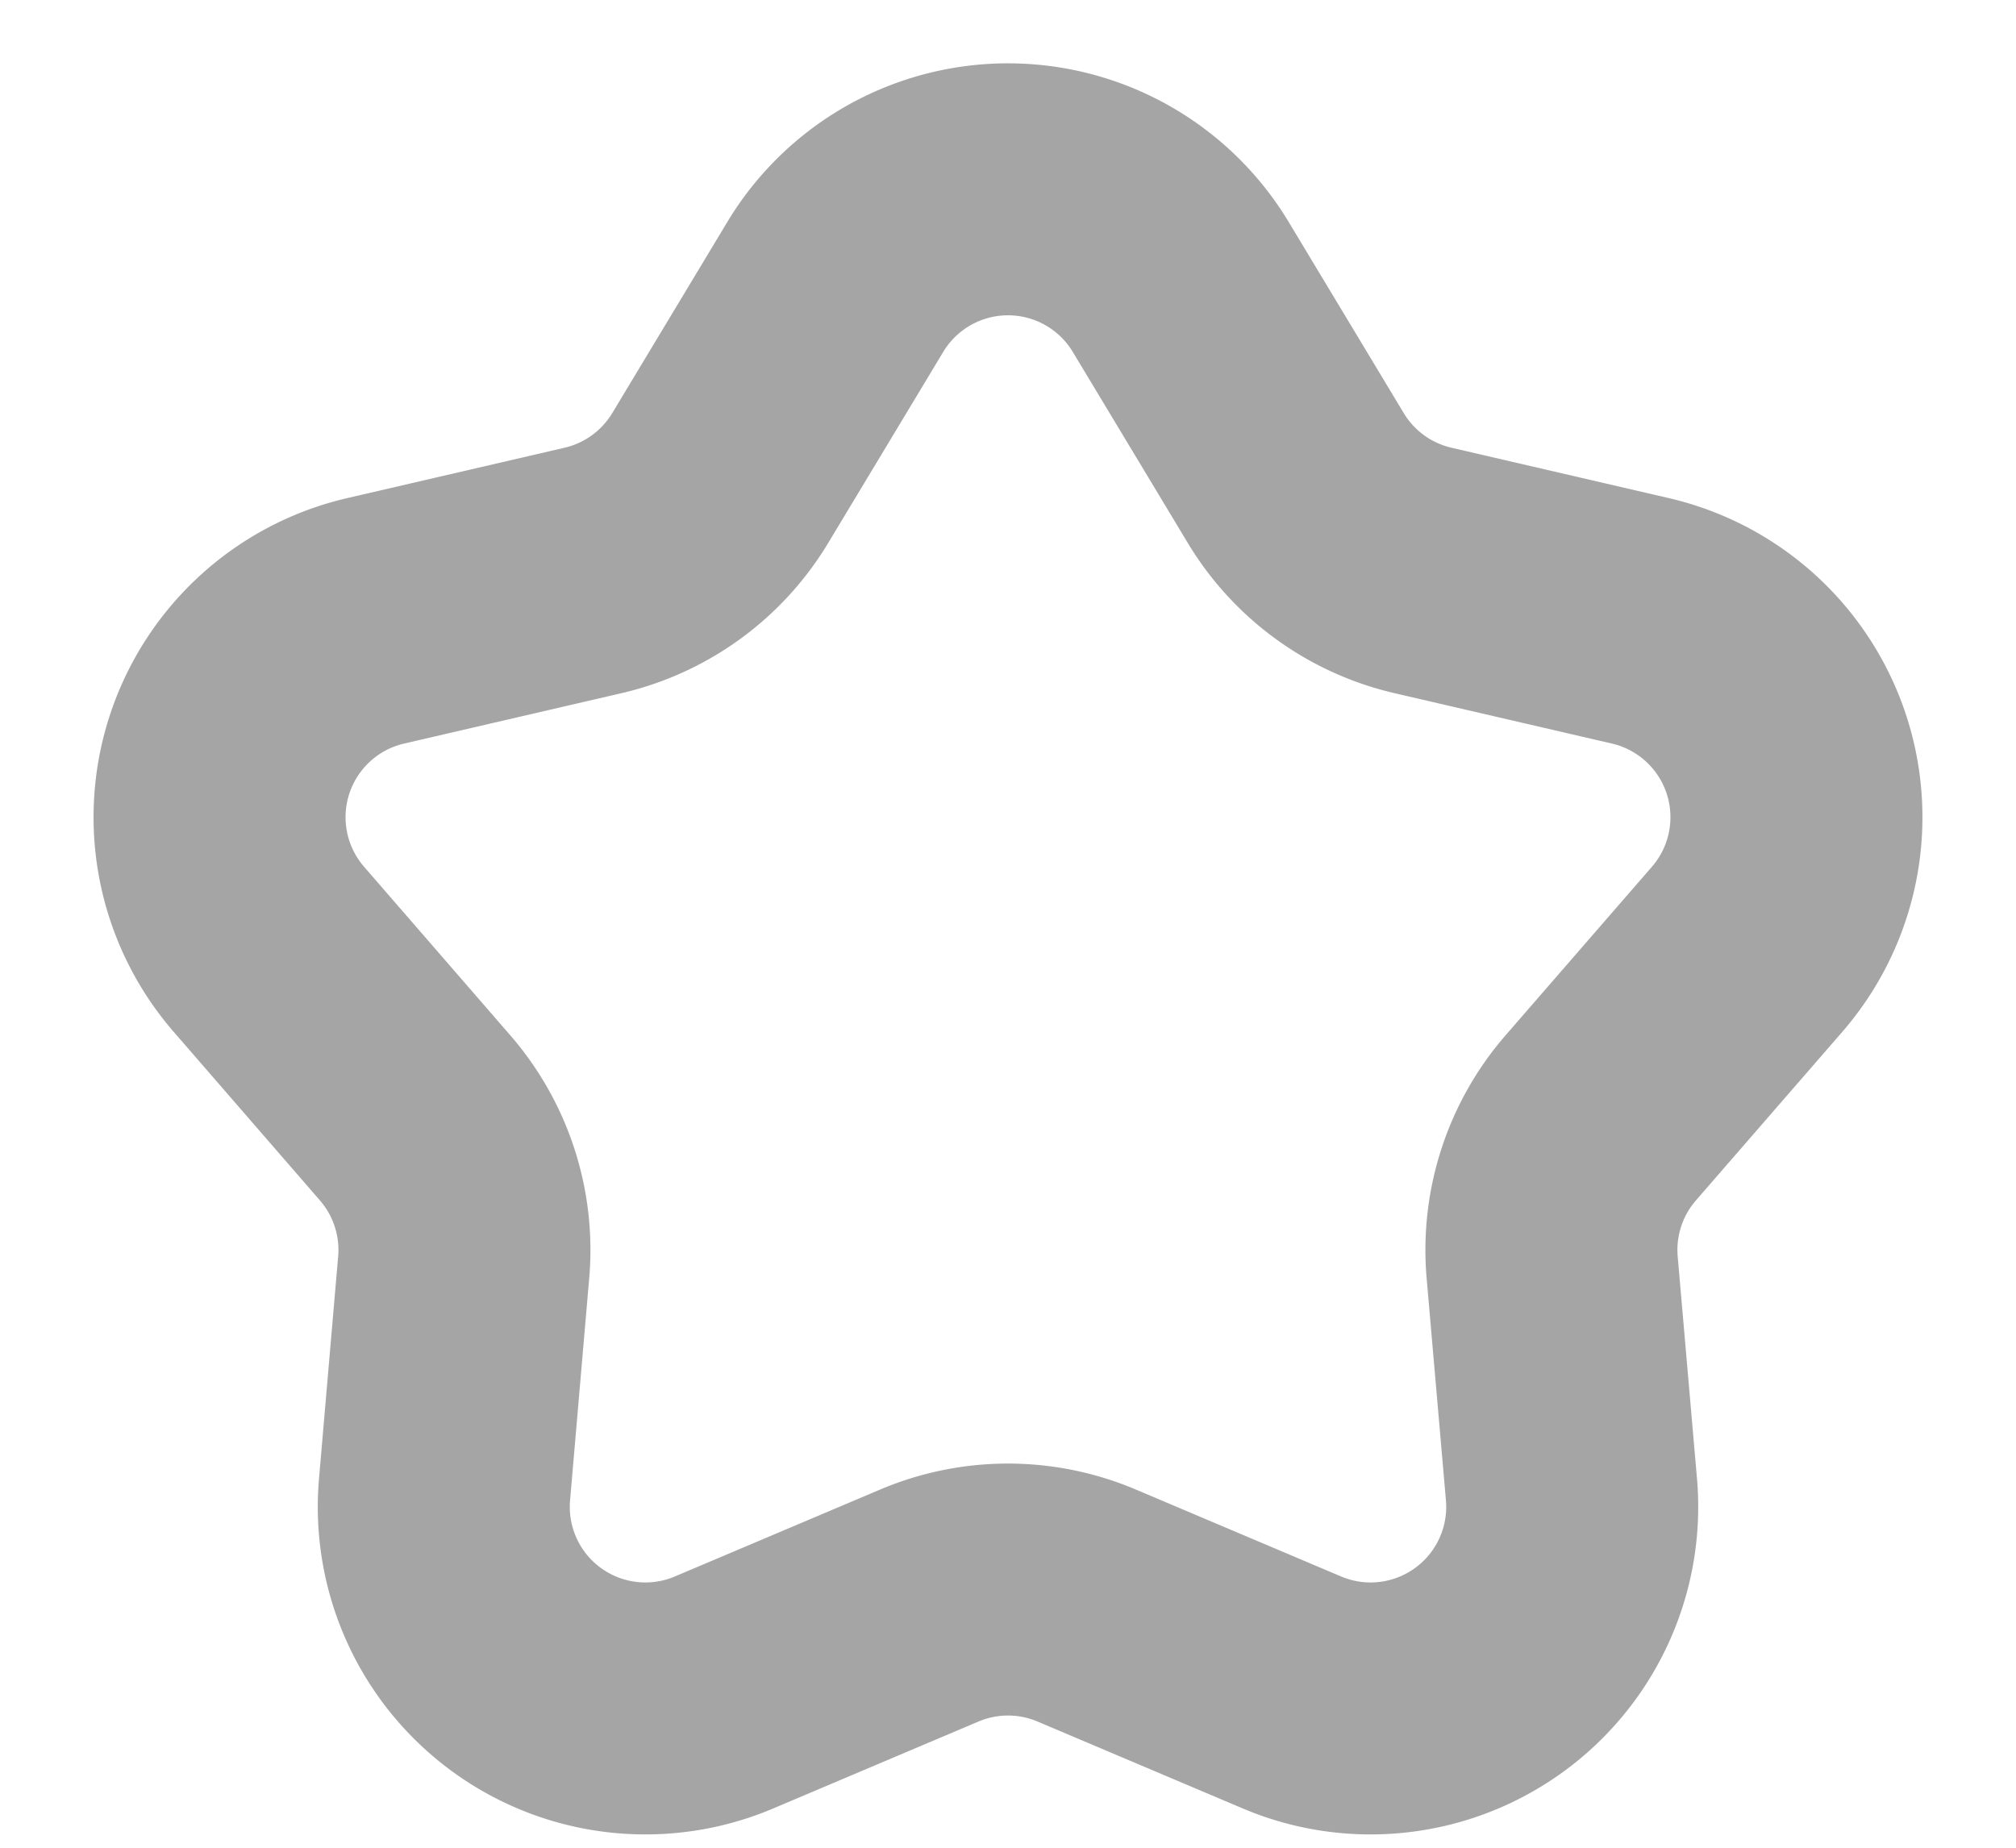
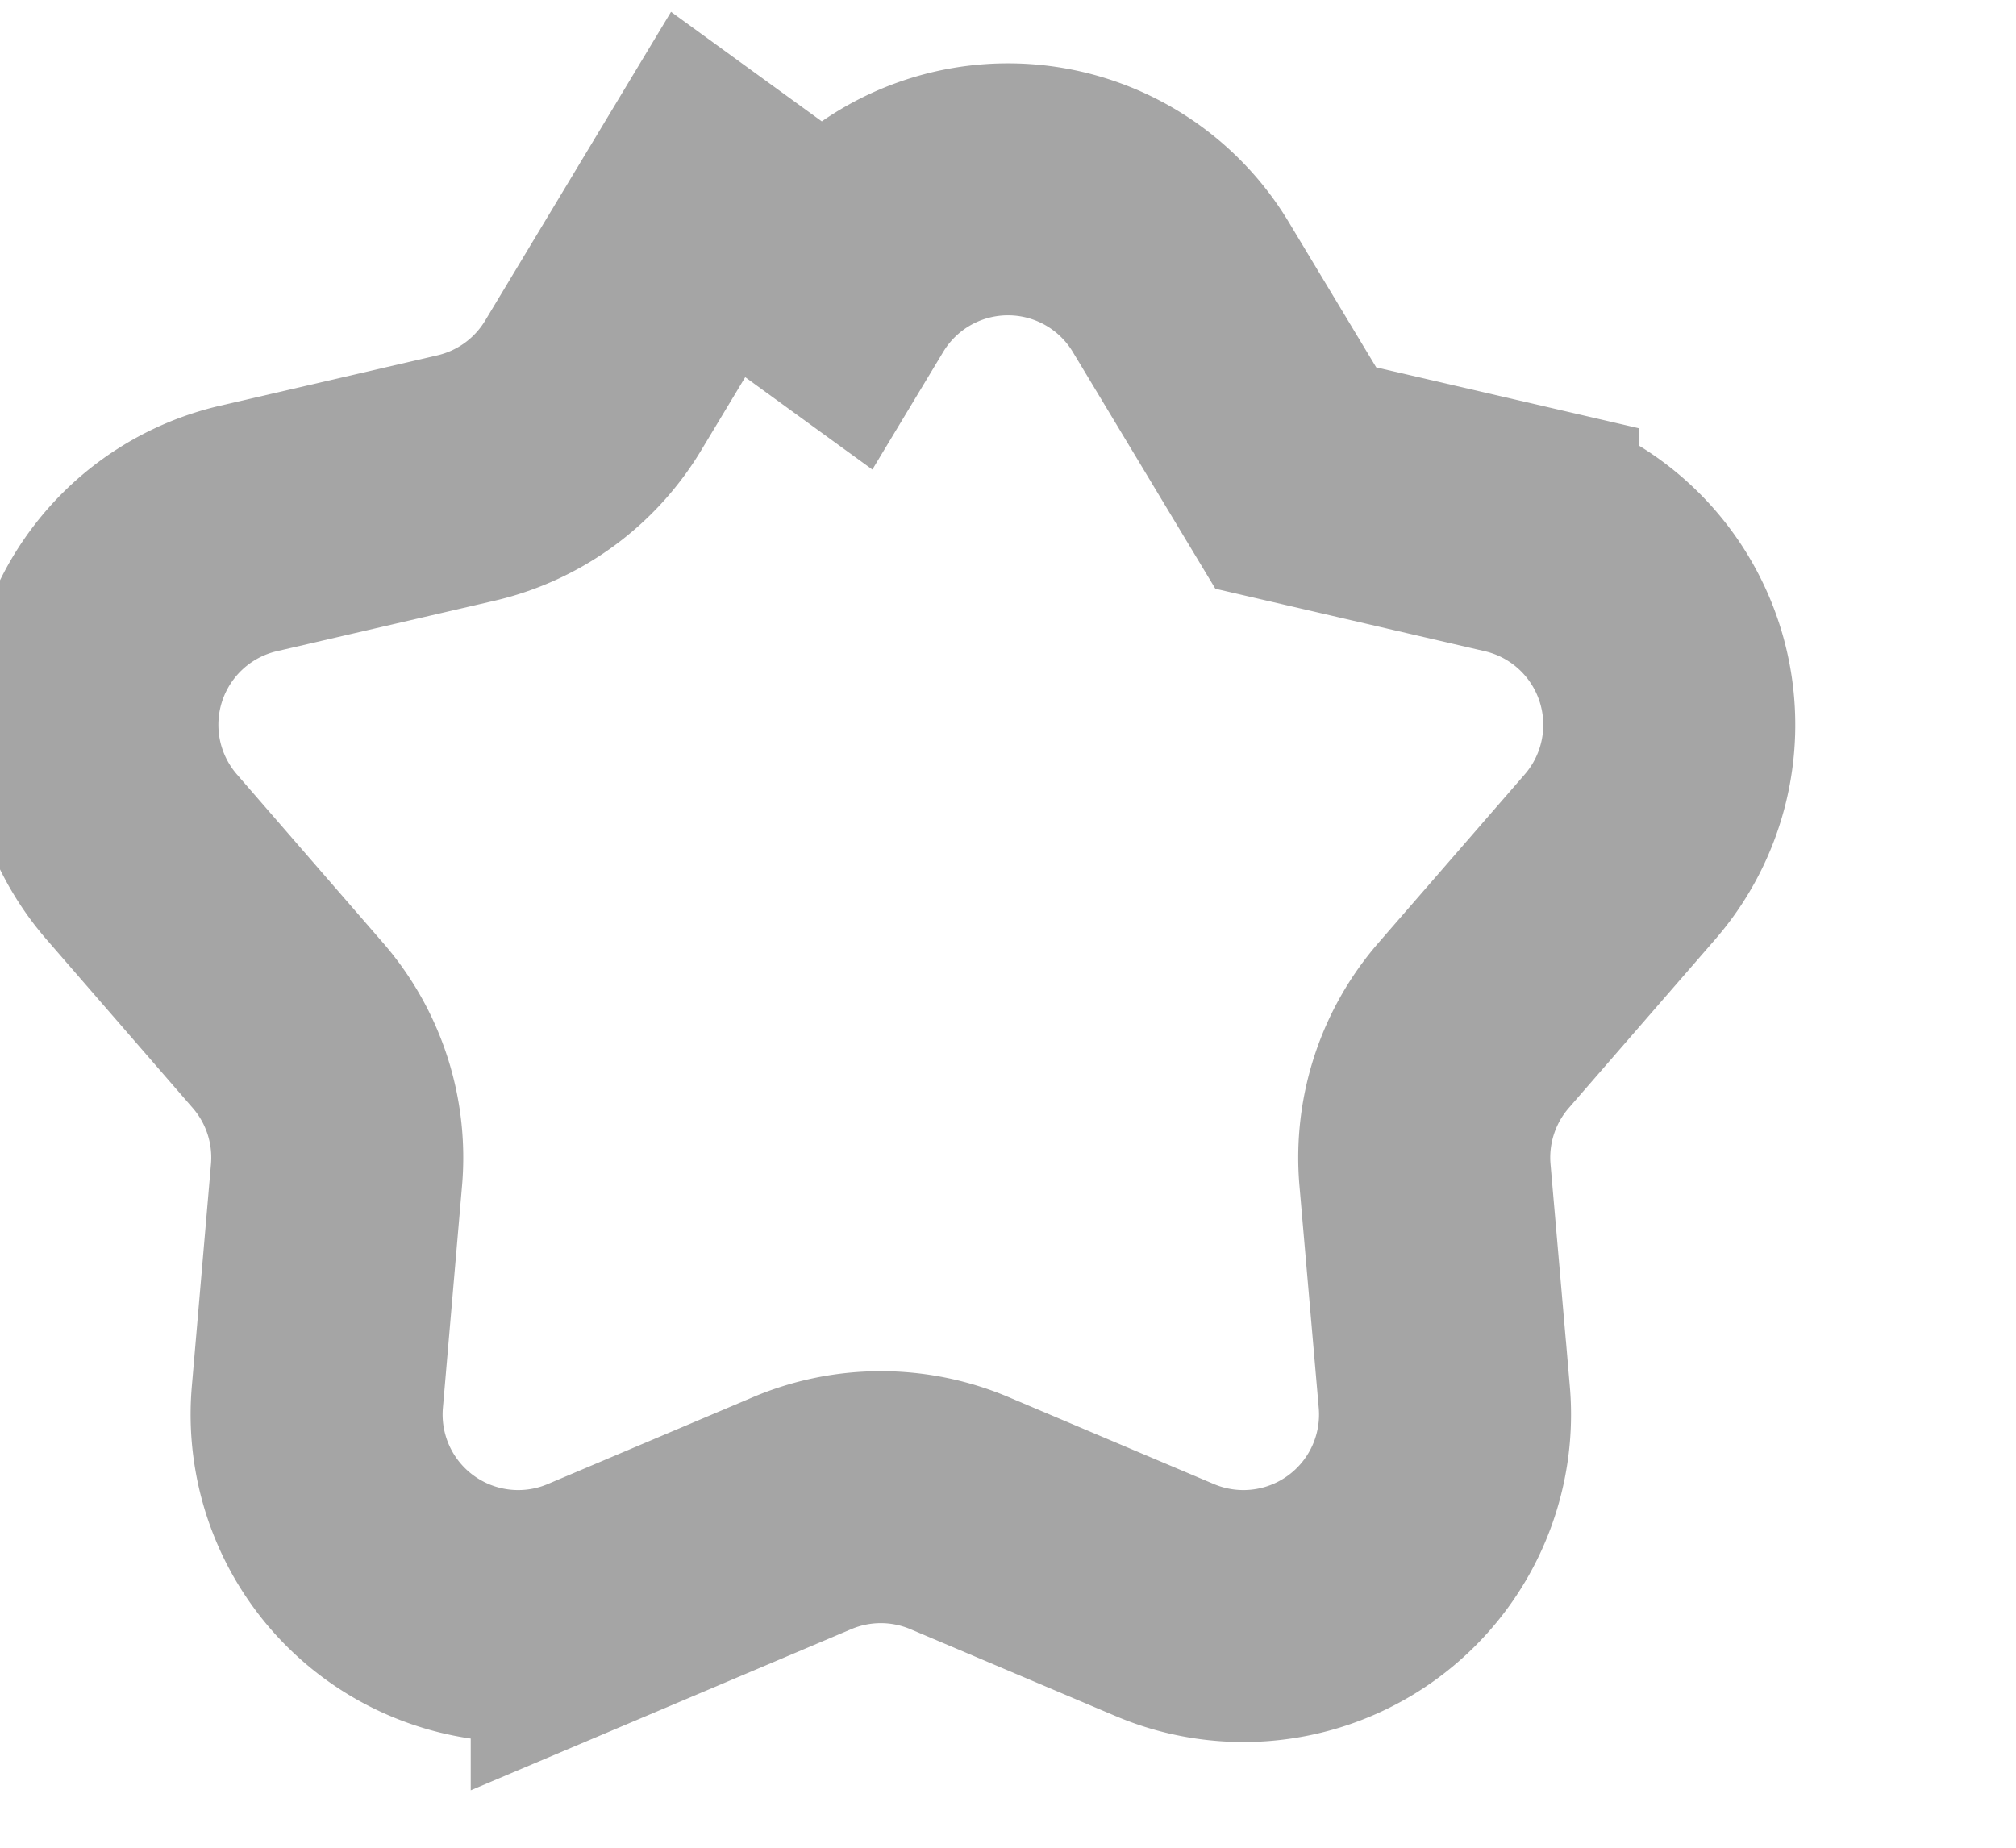
<svg xmlns="http://www.w3.org/2000/svg" width="12" height="11" viewBox="0 0 12 11" fill="none">
-   <path d="M4.972 1.708a1.2 1.2 0 012.056 0l.685 1.138a1.2 1.2 0 00.757.55l1.294.3a1.2 1.2 0 01.635 1.956l-.87 1.002a1.2 1.2 0 00-.29.89l.115 1.324a1.2 1.2 0 01-1.663 1.208l-1.223-.518a1.2 1.2 0 00-.936 0l-1.223.518a1.2 1.2 0 01-1.663-1.208l.114-1.323a1.2 1.2 0 00-.289-.89l-.87-1.003a1.2 1.2 0 01.635-1.956l1.294-.3a1.2 1.2 0 00.757-.55l.685-1.138z" stroke="#A5A5A5" stroke-width="1.5" />
+   <path d="M4.972 1.708a1.2 1.2 0 012.056 0l.685 1.138l1.294.3a1.2 1.2 0 01.635 1.956l-.87 1.002a1.2 1.2 0 00-.29.89l.115 1.324a1.2 1.2 0 01-1.663 1.208l-1.223-.518a1.2 1.2 0 00-.936 0l-1.223.518a1.2 1.2 0 01-1.663-1.208l.114-1.323a1.2 1.2 0 00-.289-.89l-.87-1.003a1.2 1.2 0 01.635-1.956l1.294-.3a1.2 1.2 0 00.757-.55l.685-1.138z" stroke="#A5A5A5" stroke-width="1.5" />
</svg>